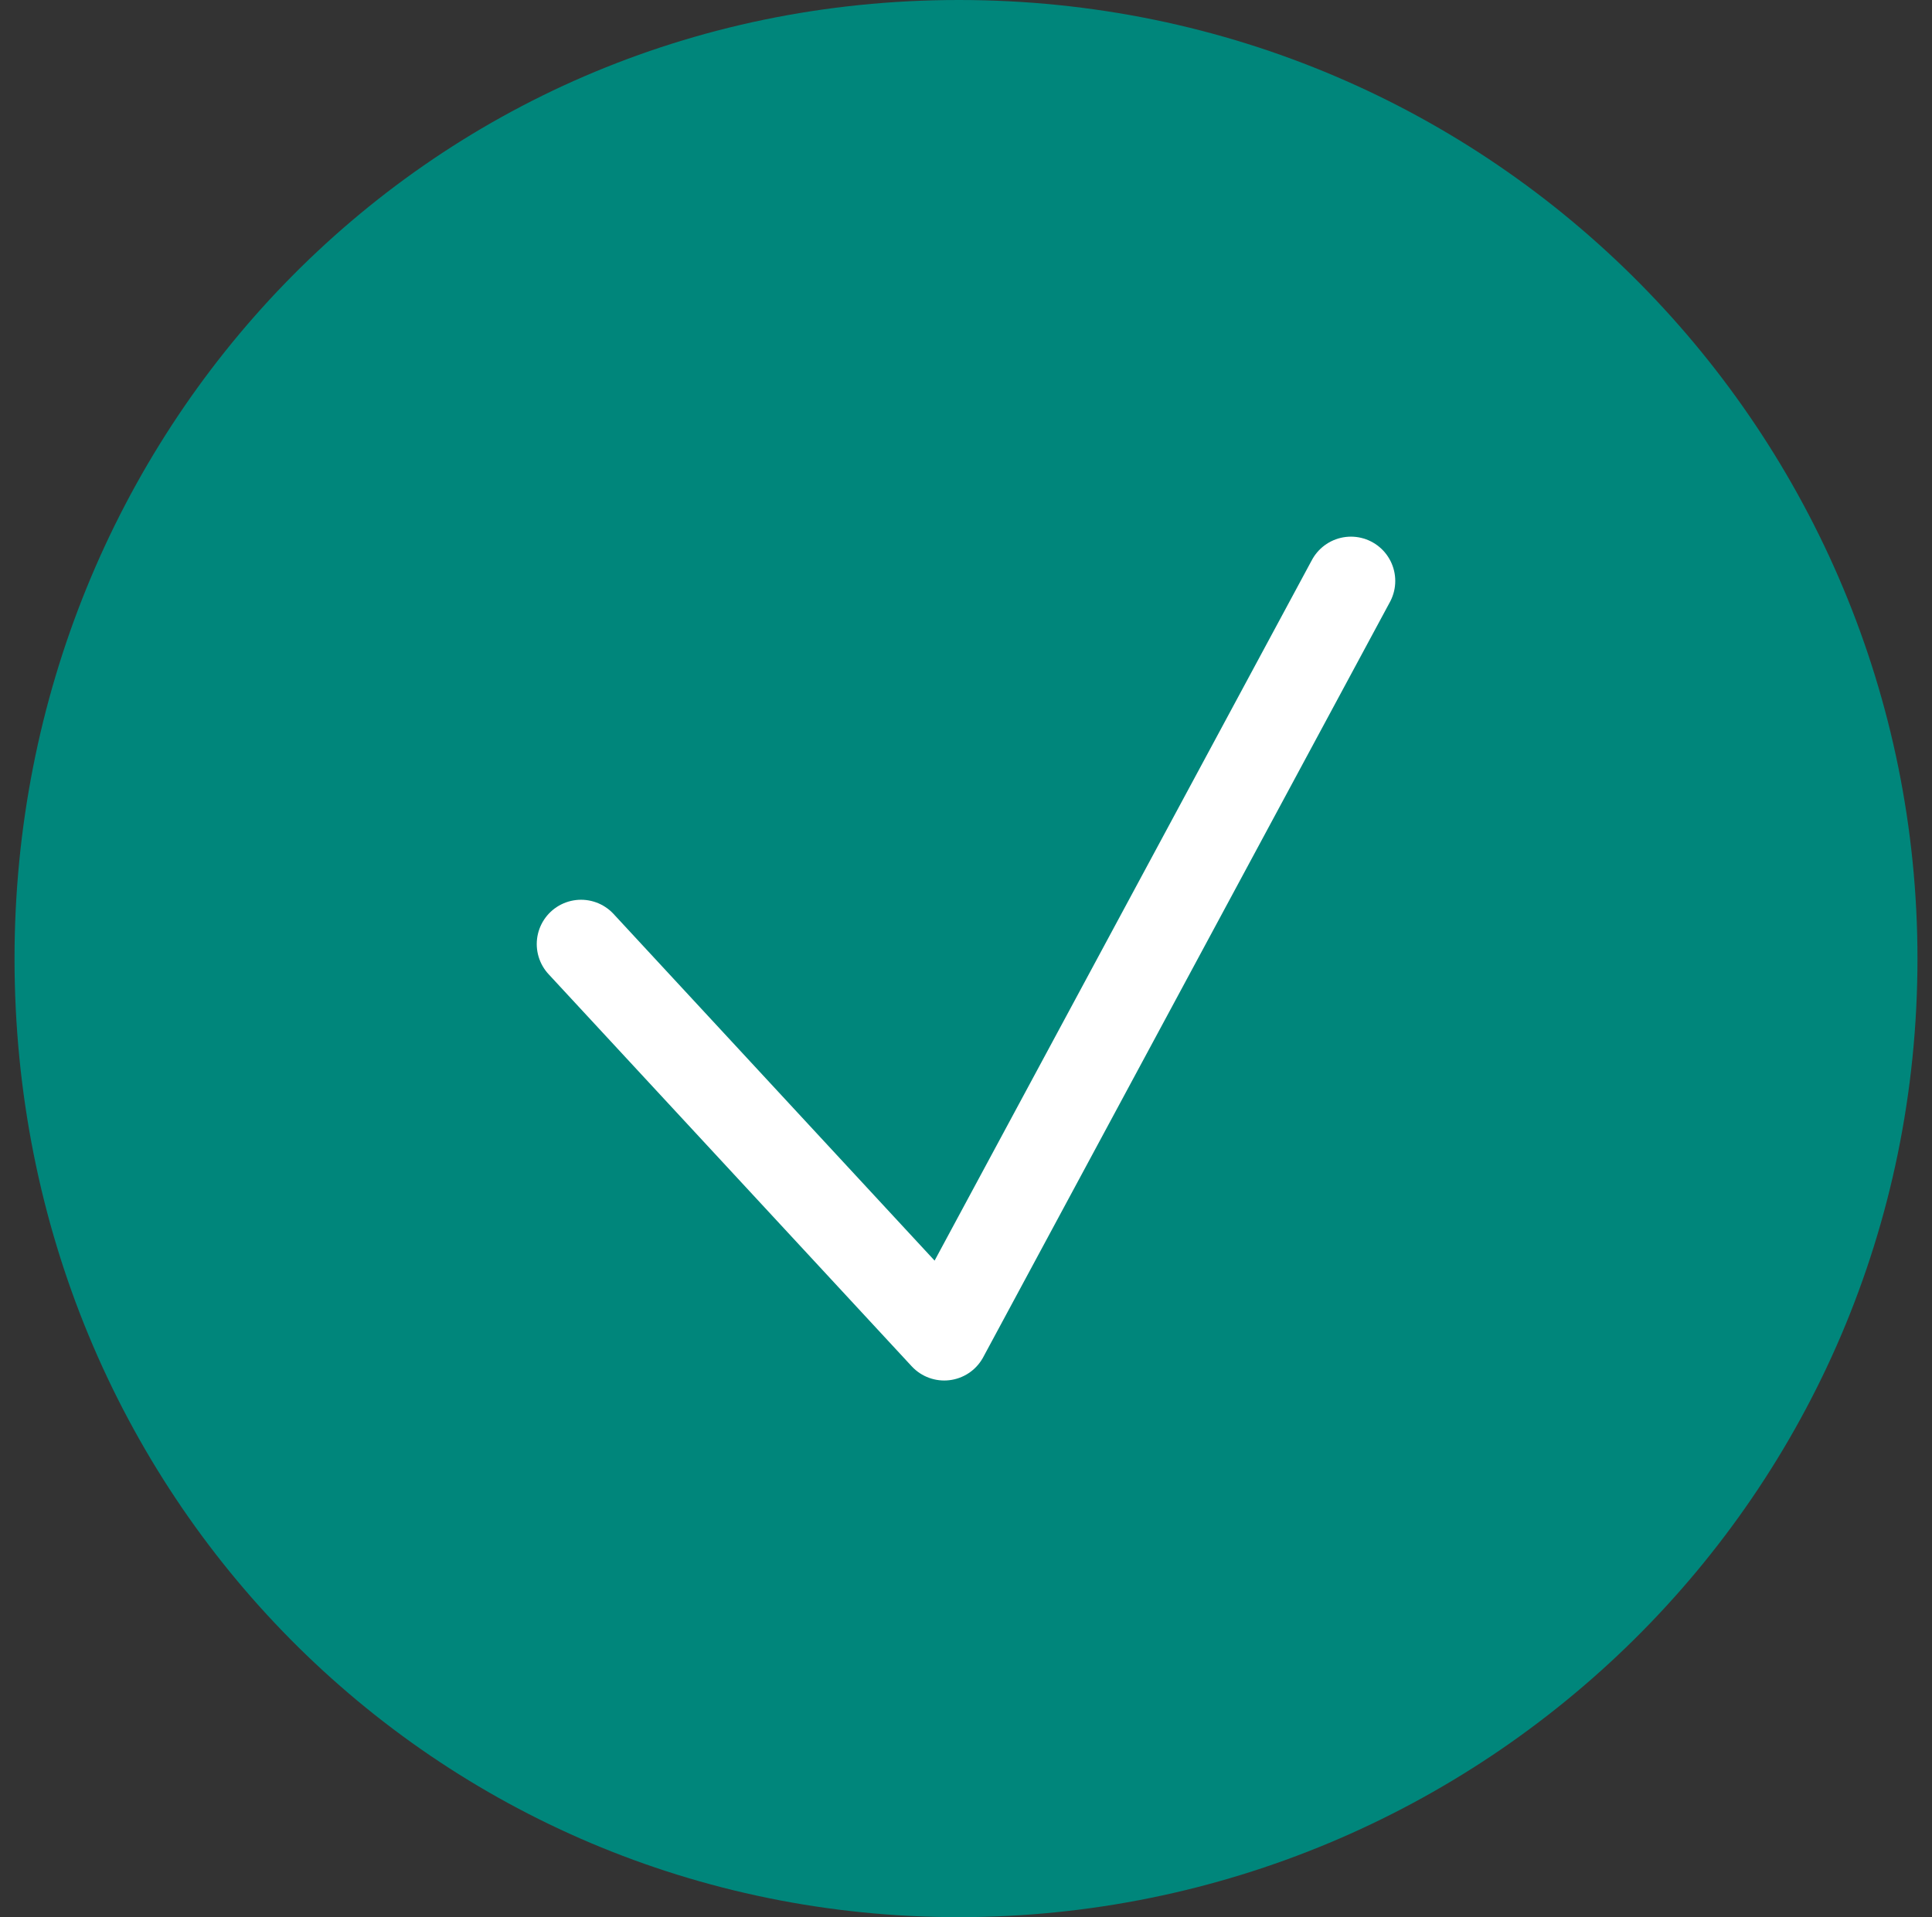
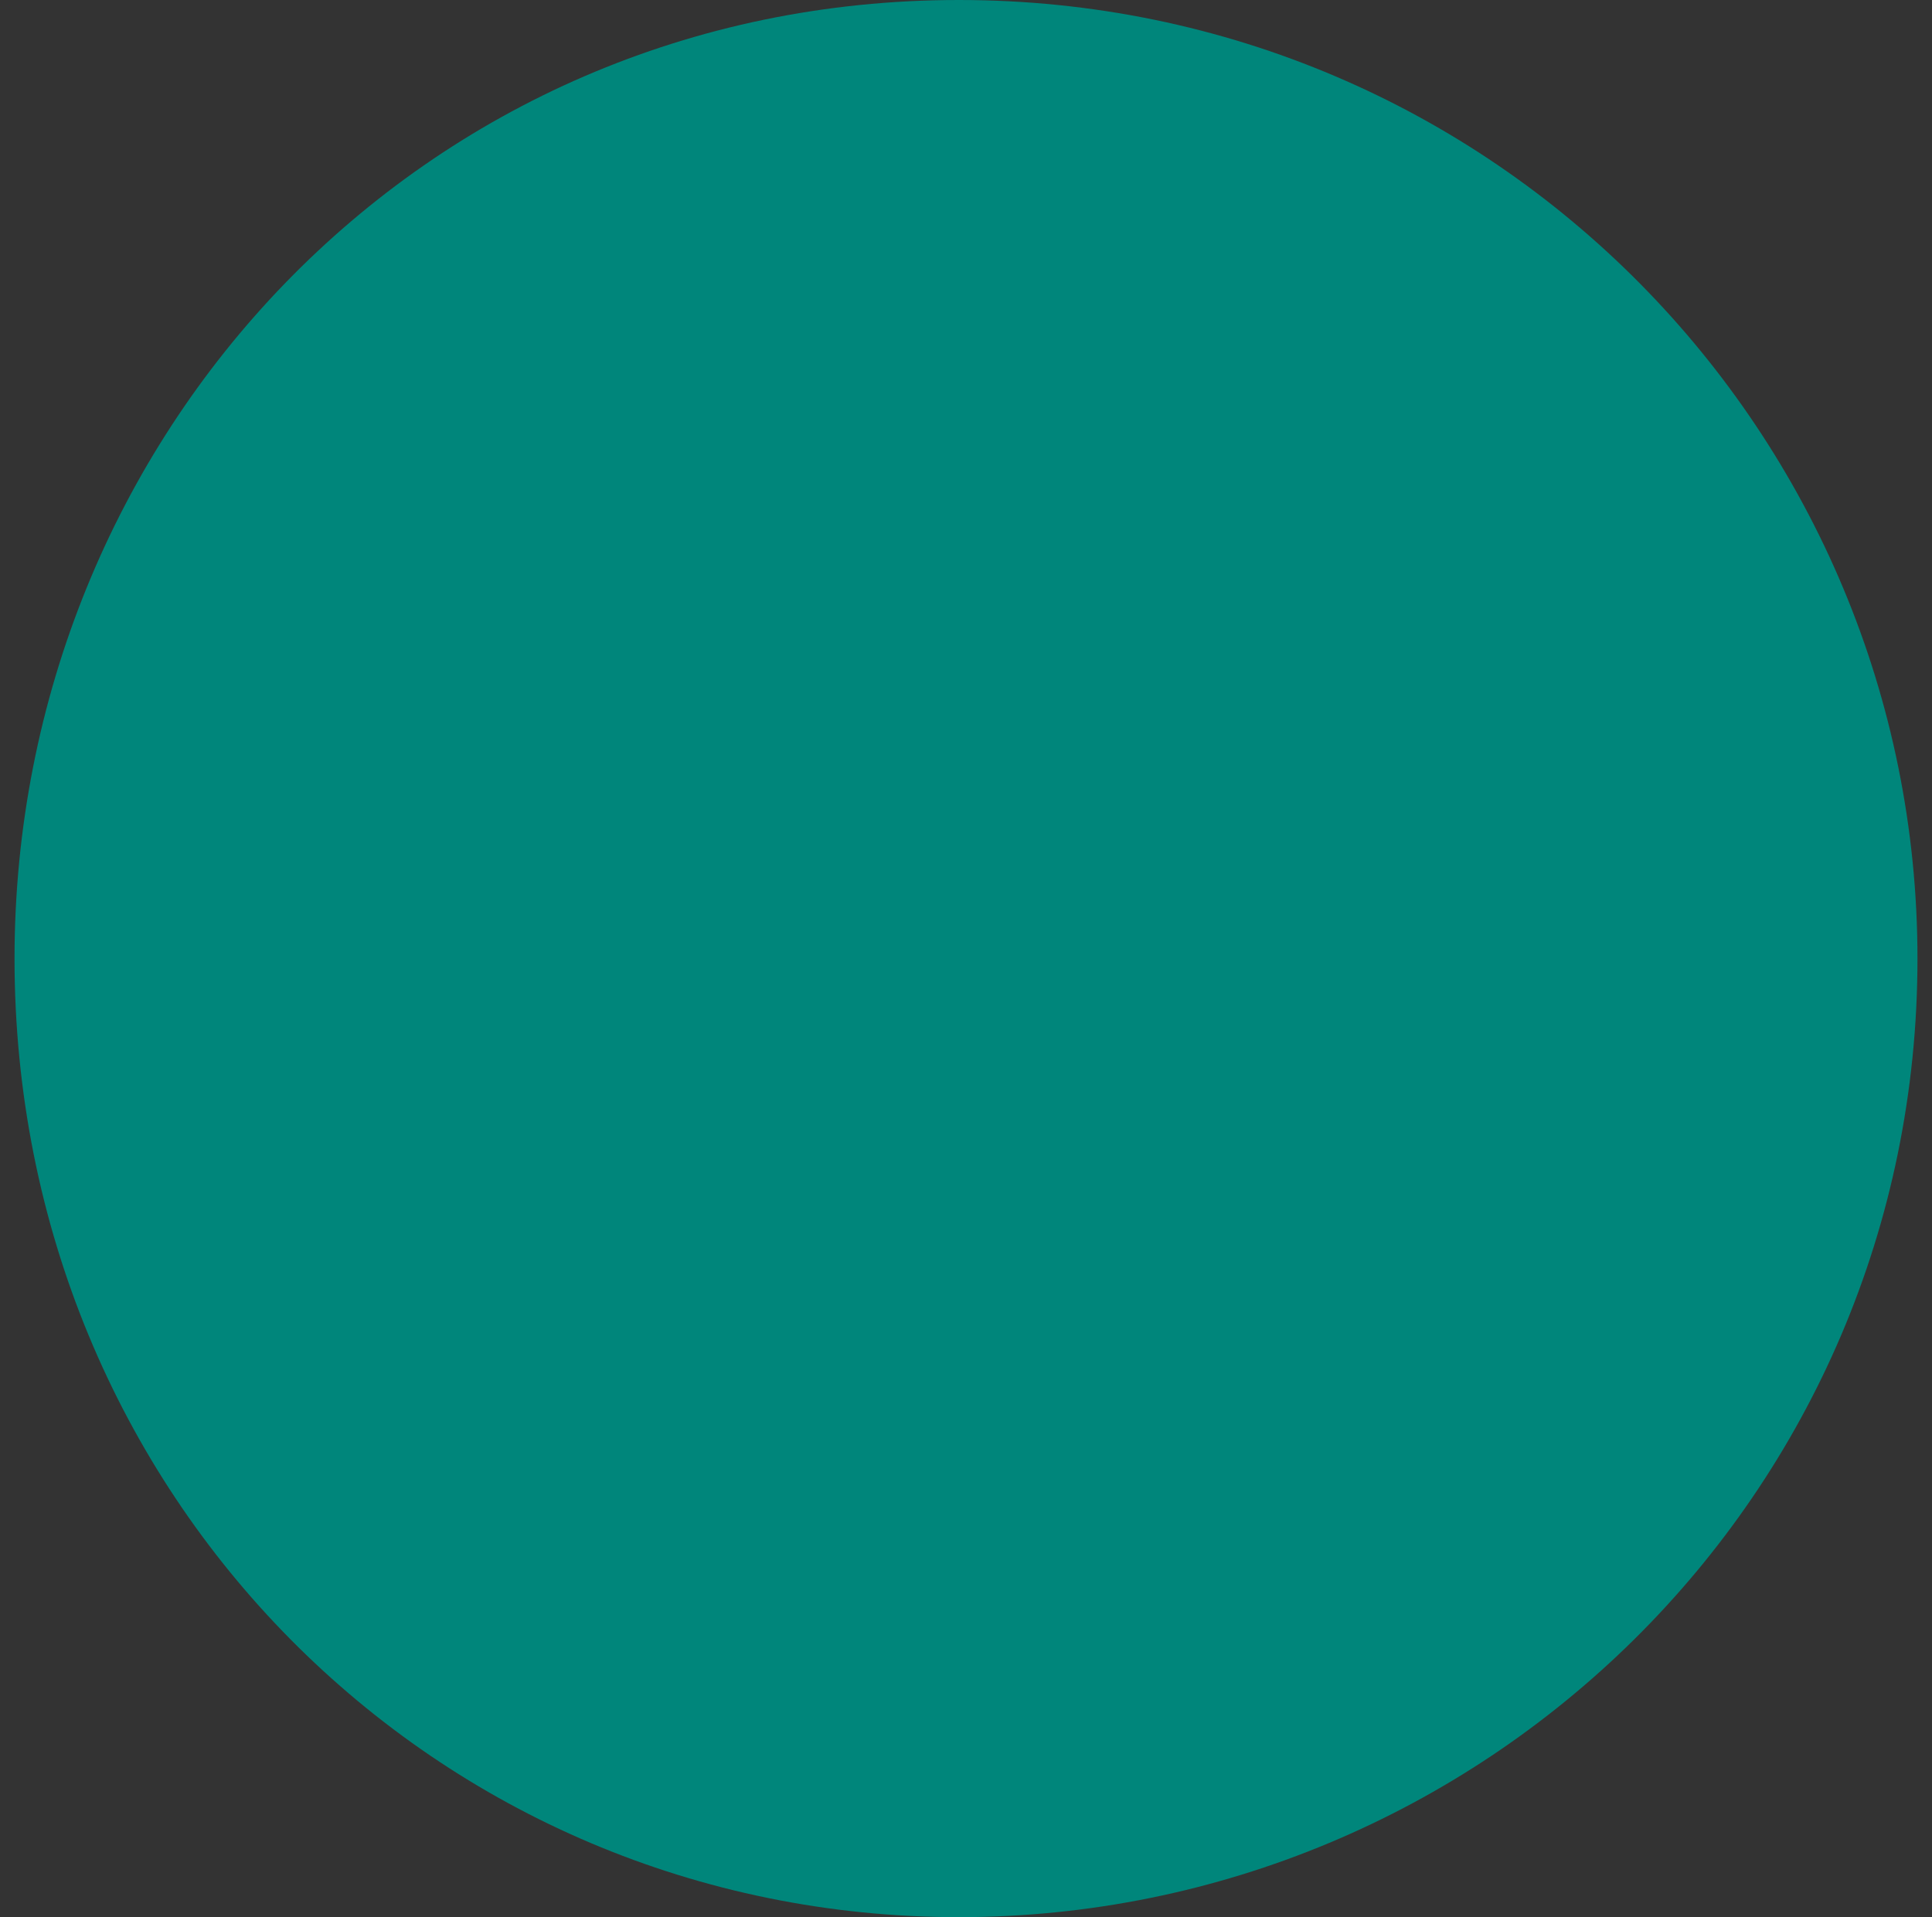
<svg xmlns="http://www.w3.org/2000/svg" id="Layer_1" x="0px" y="0px" viewBox="0 0 13.3 13.2" style="enable-background:new 0 0 13.3 13.2;" xml:space="preserve">
  <rect x="0" y="0" width="13.3" height="13.2" fill="#333333" stroke="none" />
  <style type="text/css">	.st0{fill:#00867B;}	.st1{fill:none;stroke:#FFFFFF;stroke-width:0.61;stroke-linecap:round;stroke-linejoin:round;}</style>
  <path class="st0" d="M6.6,13.2c3.6,0,6.6-2.9,6.6-6.6C13.2,3,10.3,0,6.6,0S0.1,3,0.1,6.6C0.1,10.3,3,13.2,6.6,13.2" />
-   <polyline class="st1" points="9.3,4 6.5,9.2 4,6.5 " />
</svg>